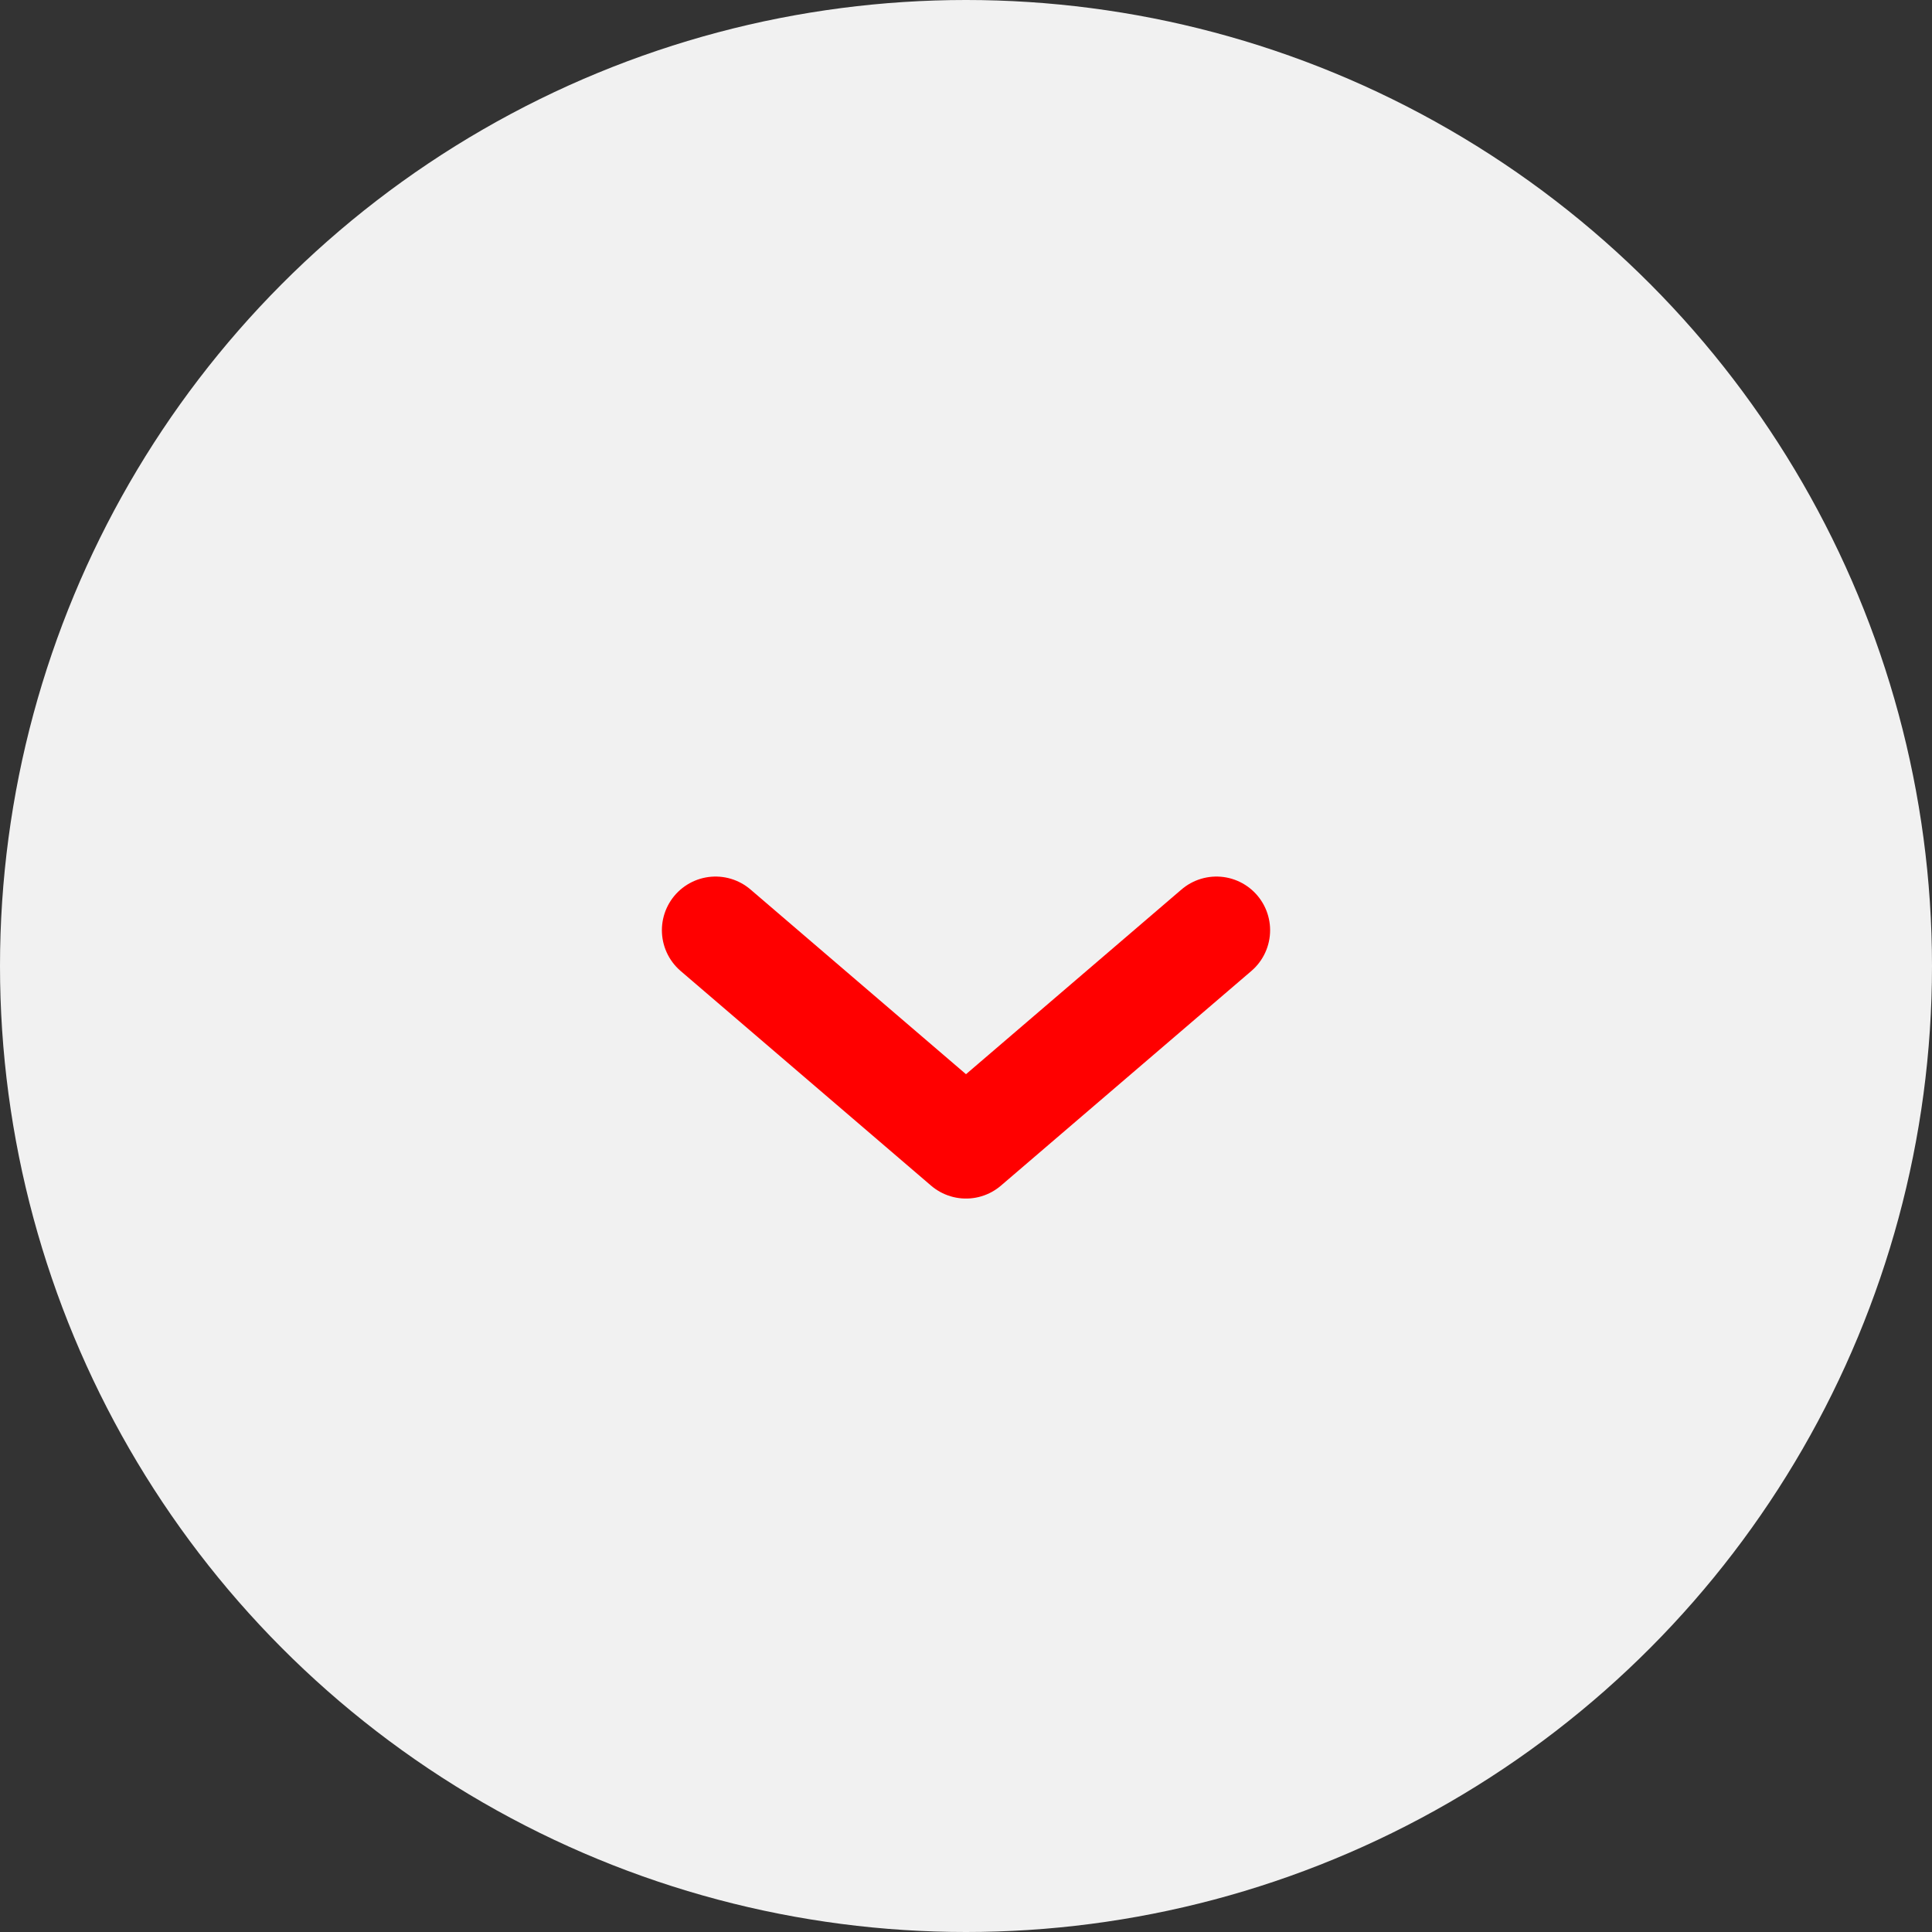
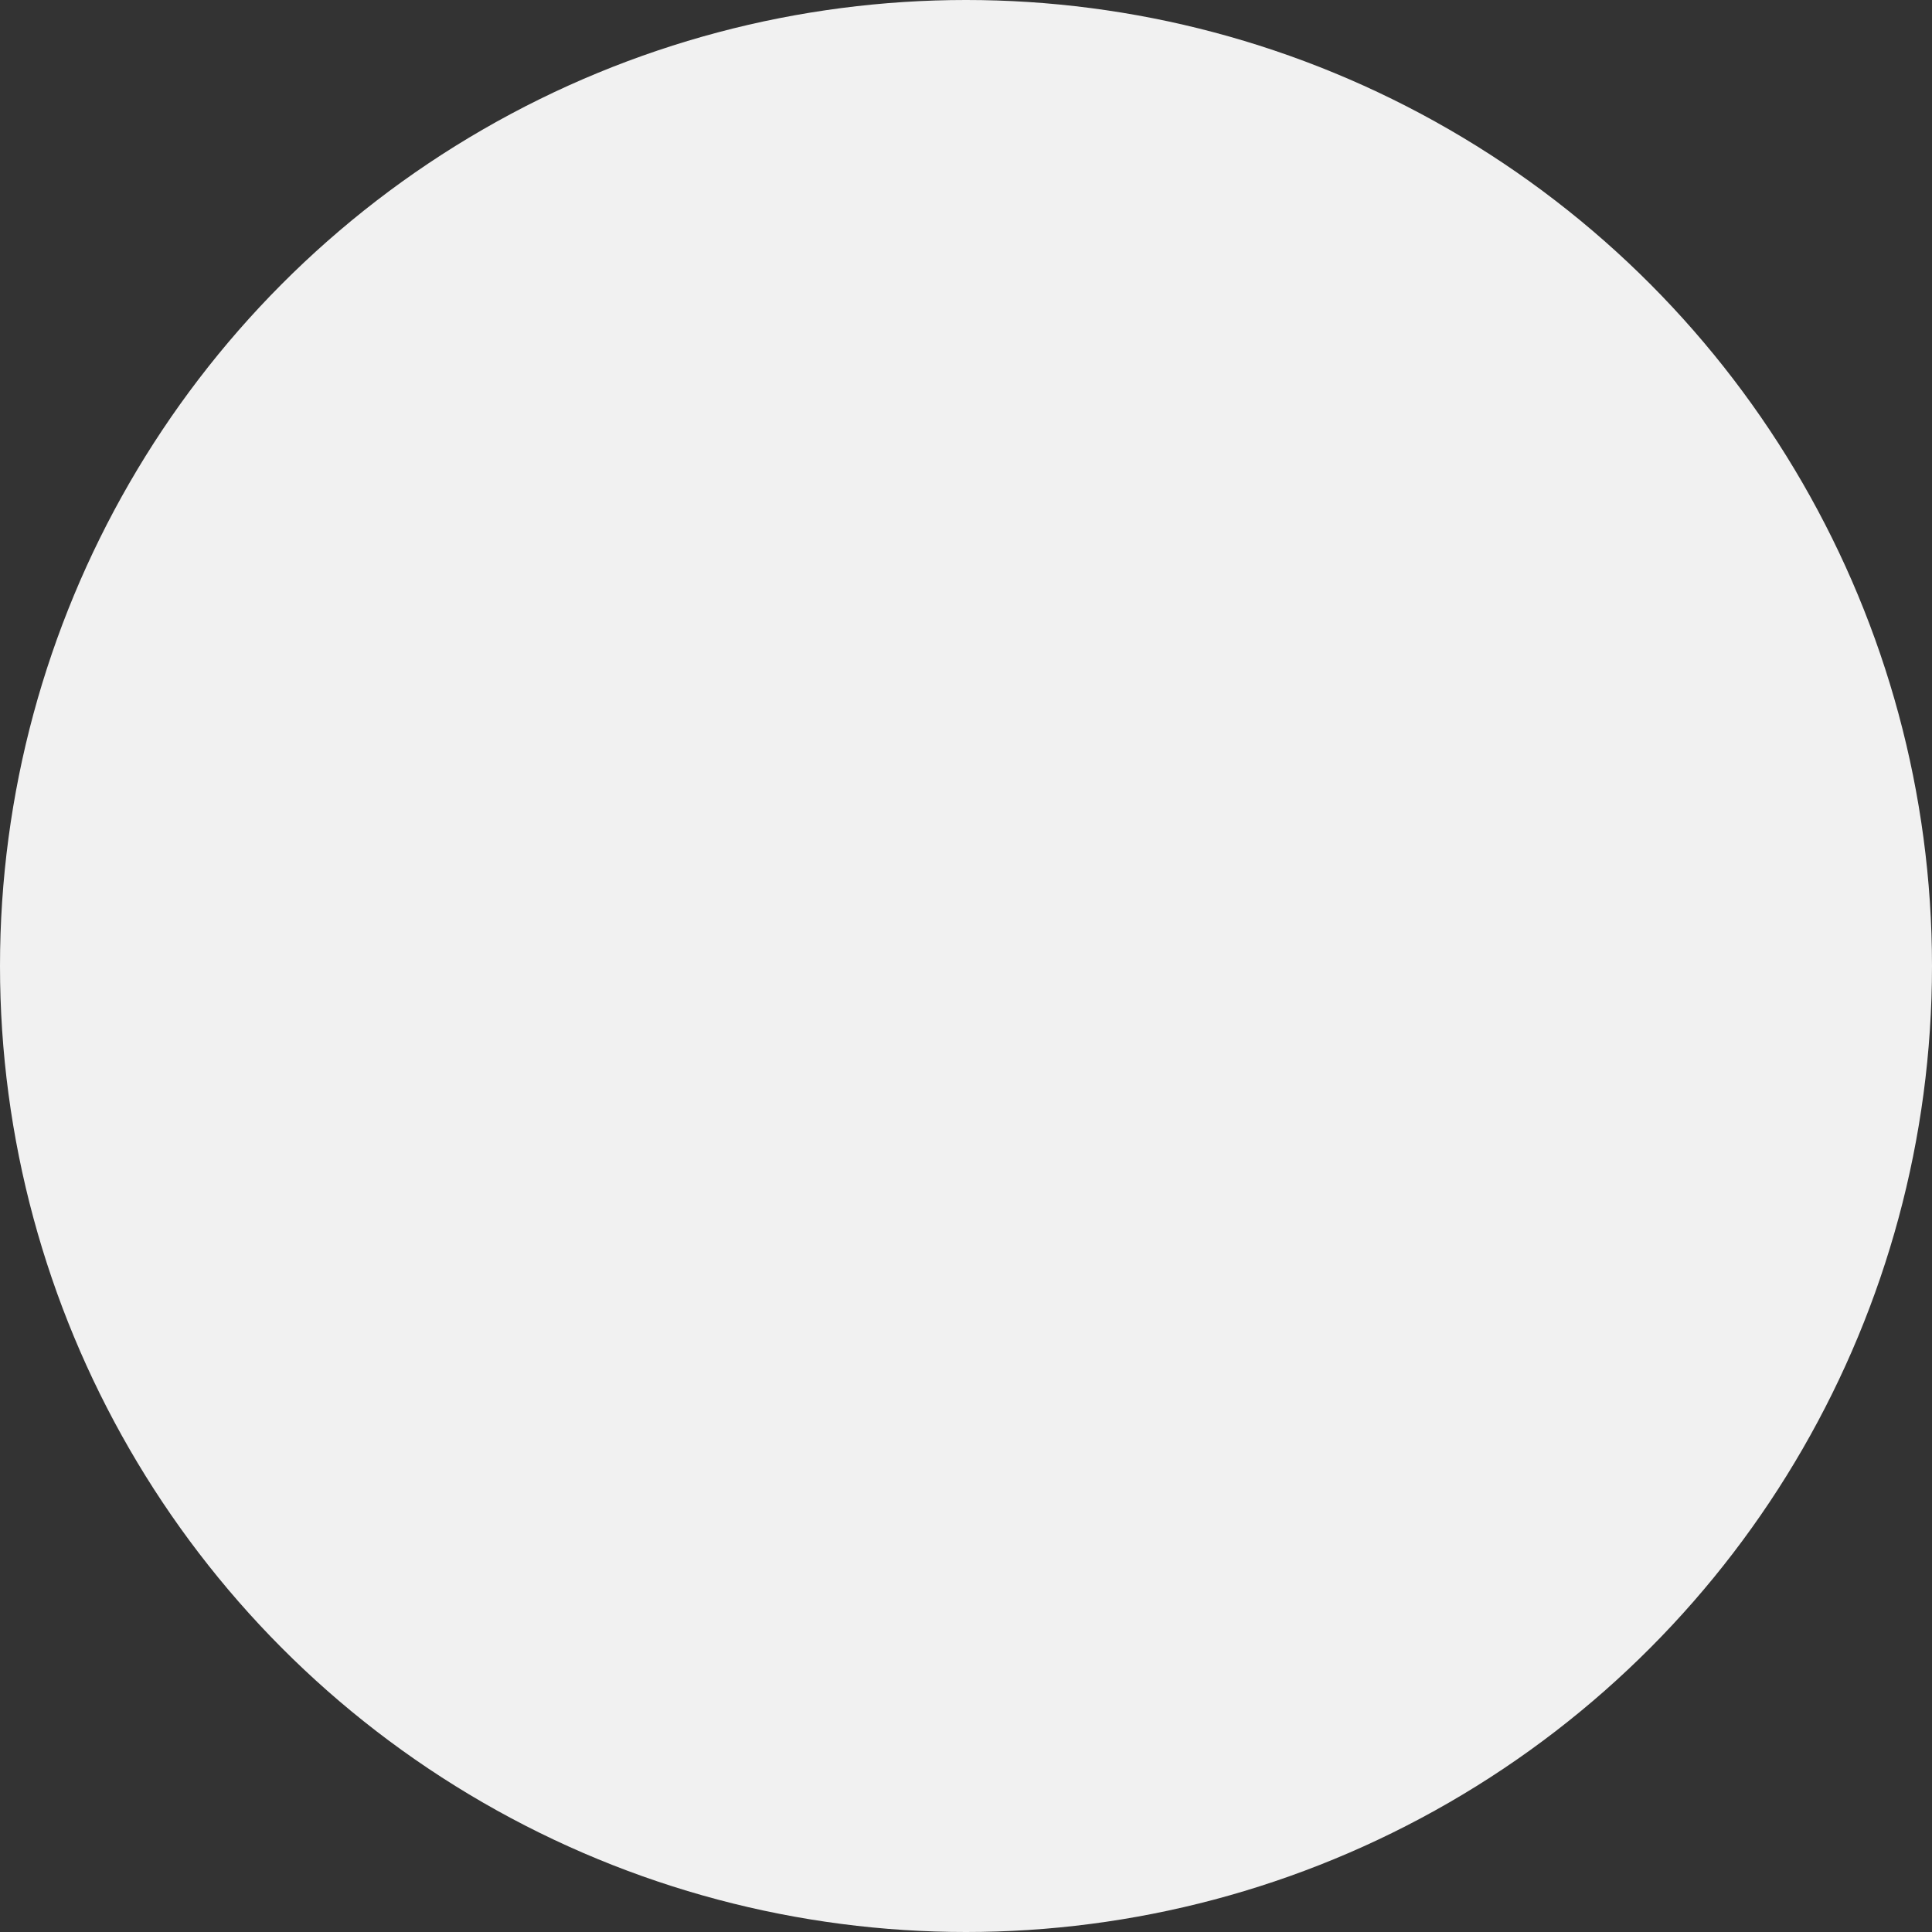
<svg xmlns="http://www.w3.org/2000/svg" width="27" height="27" viewBox="0 0 27 27" fill="none">
  <rect x="0" y="0" width="27" height="27" fill="#333333" stroke="none" />
  <circle cx="13.5" cy="13.5" r="13.5" fill="#F1F1F1" />
-   <path d="M17 13L13.5 16L10 13" stroke="#FF0000" stroke-width="1.5" stroke-linecap="round" stroke-linejoin="round" />
</svg>